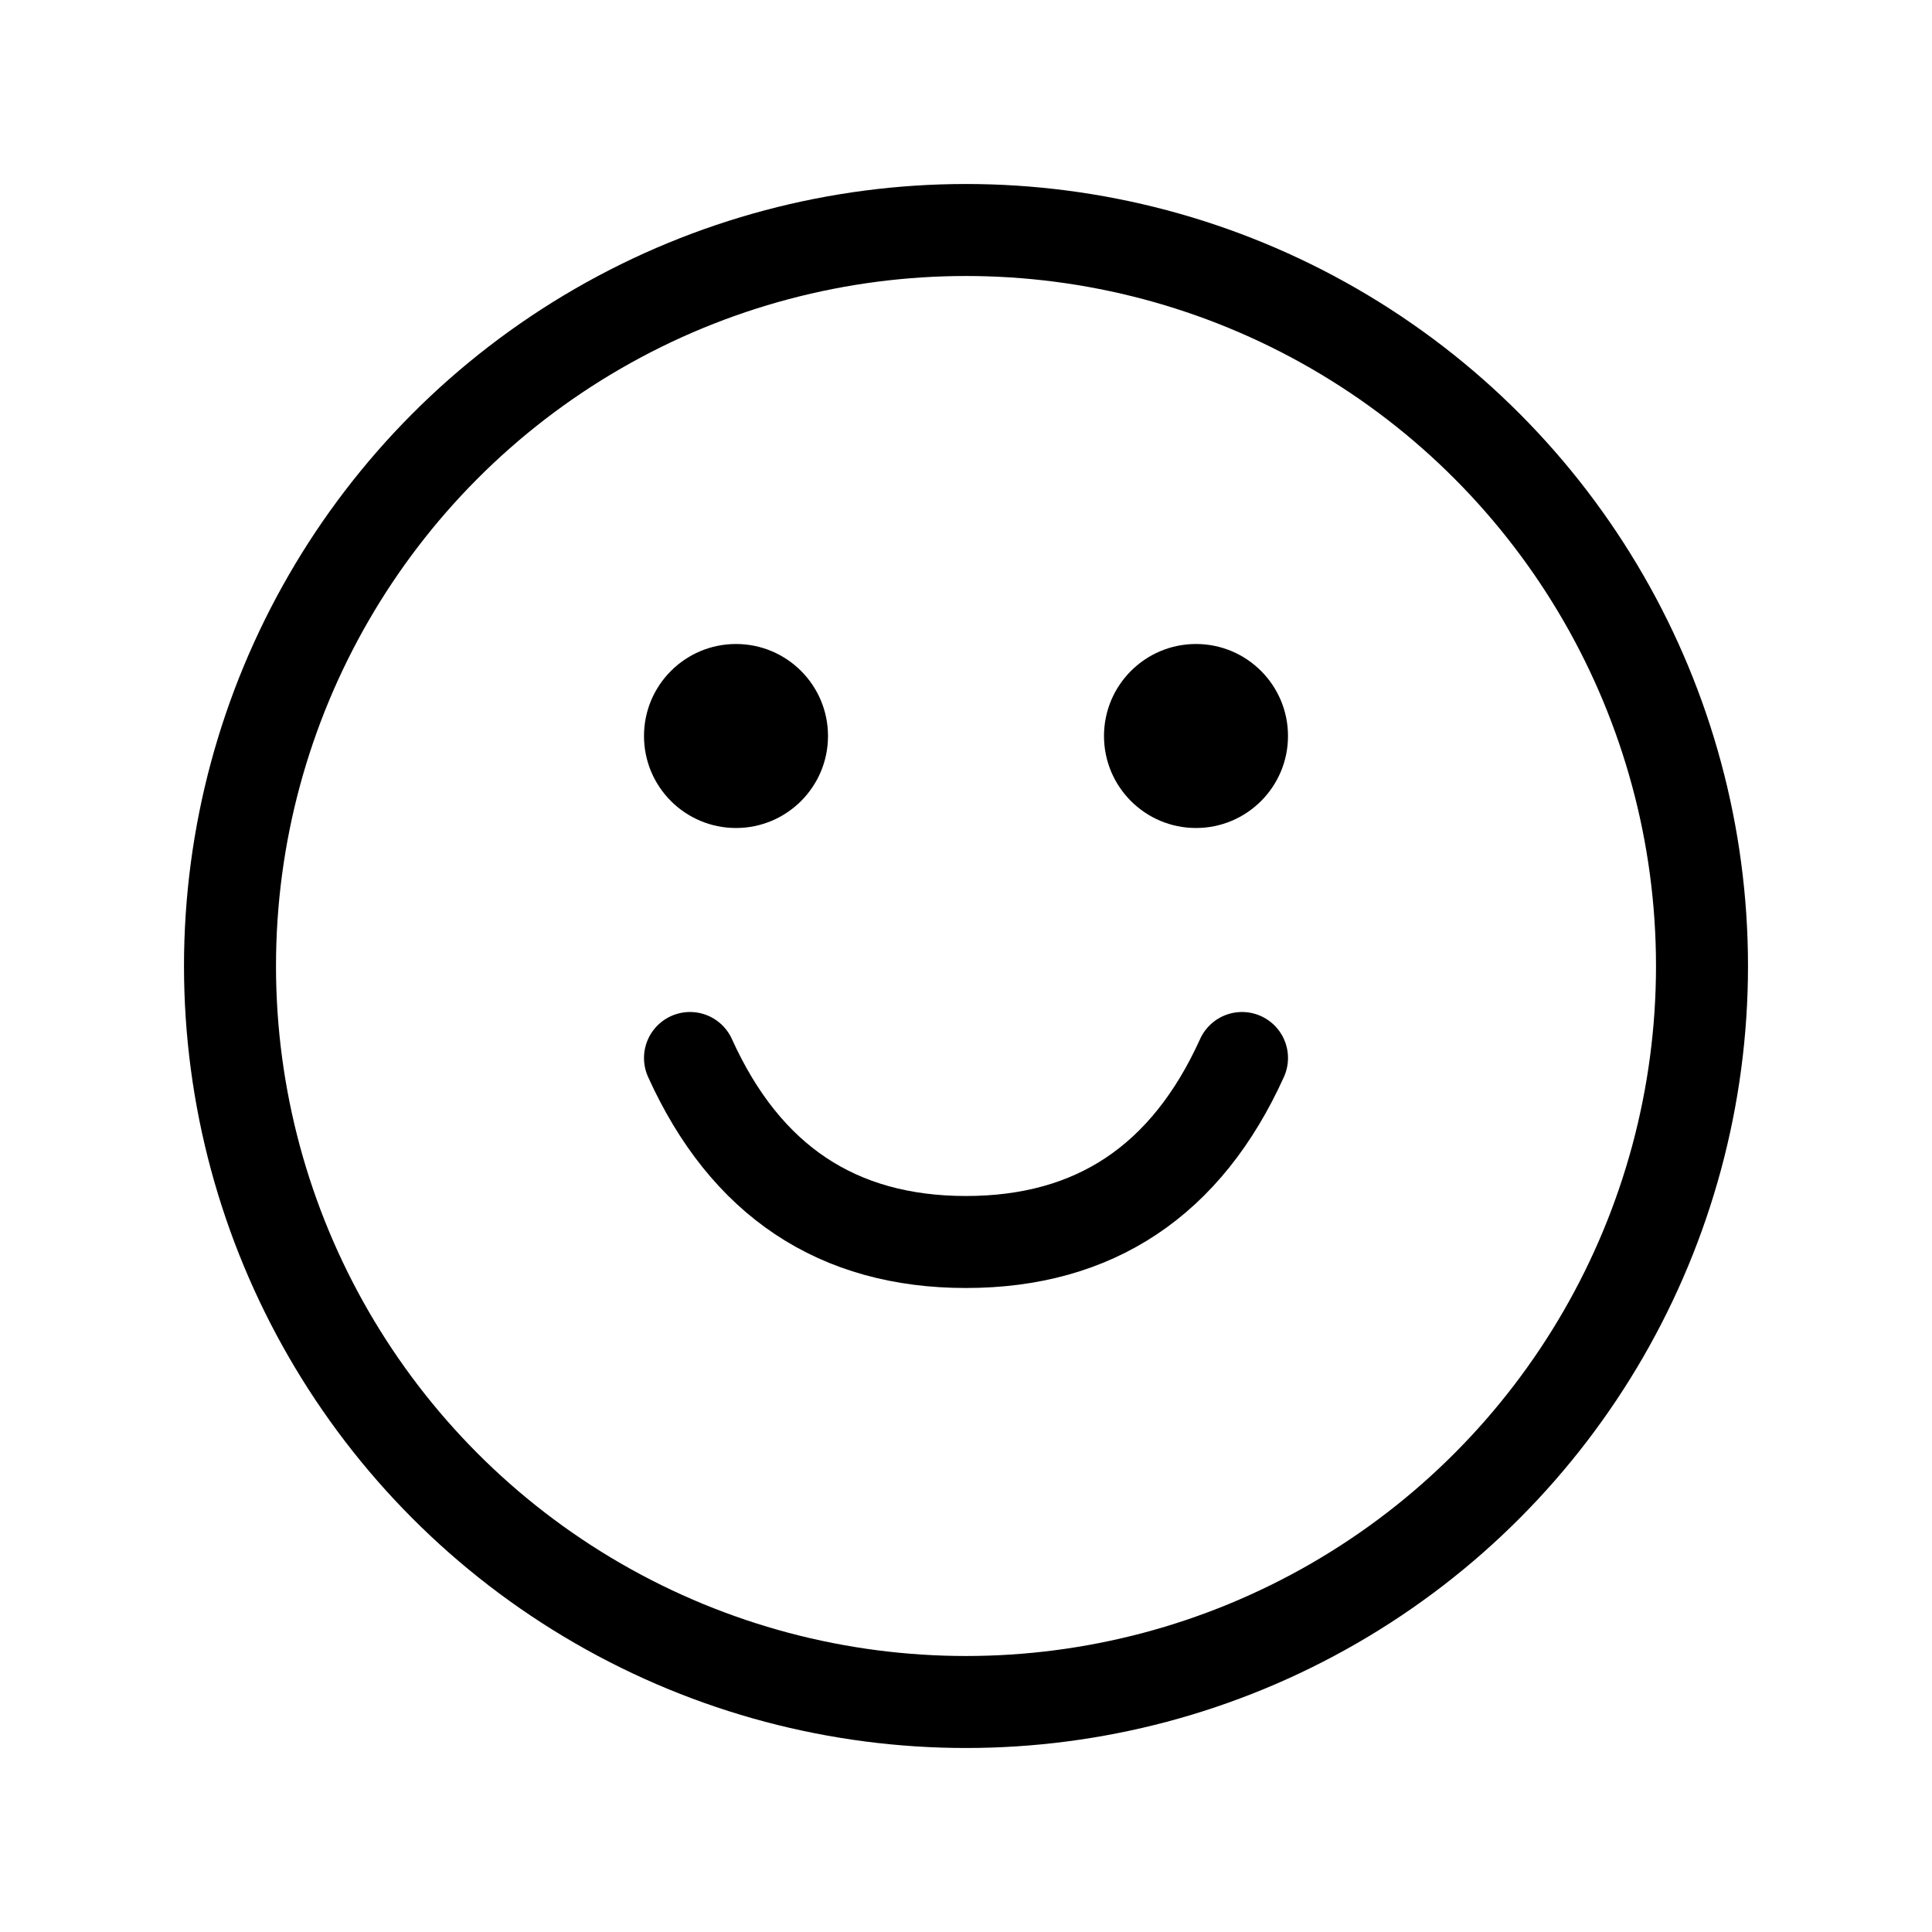
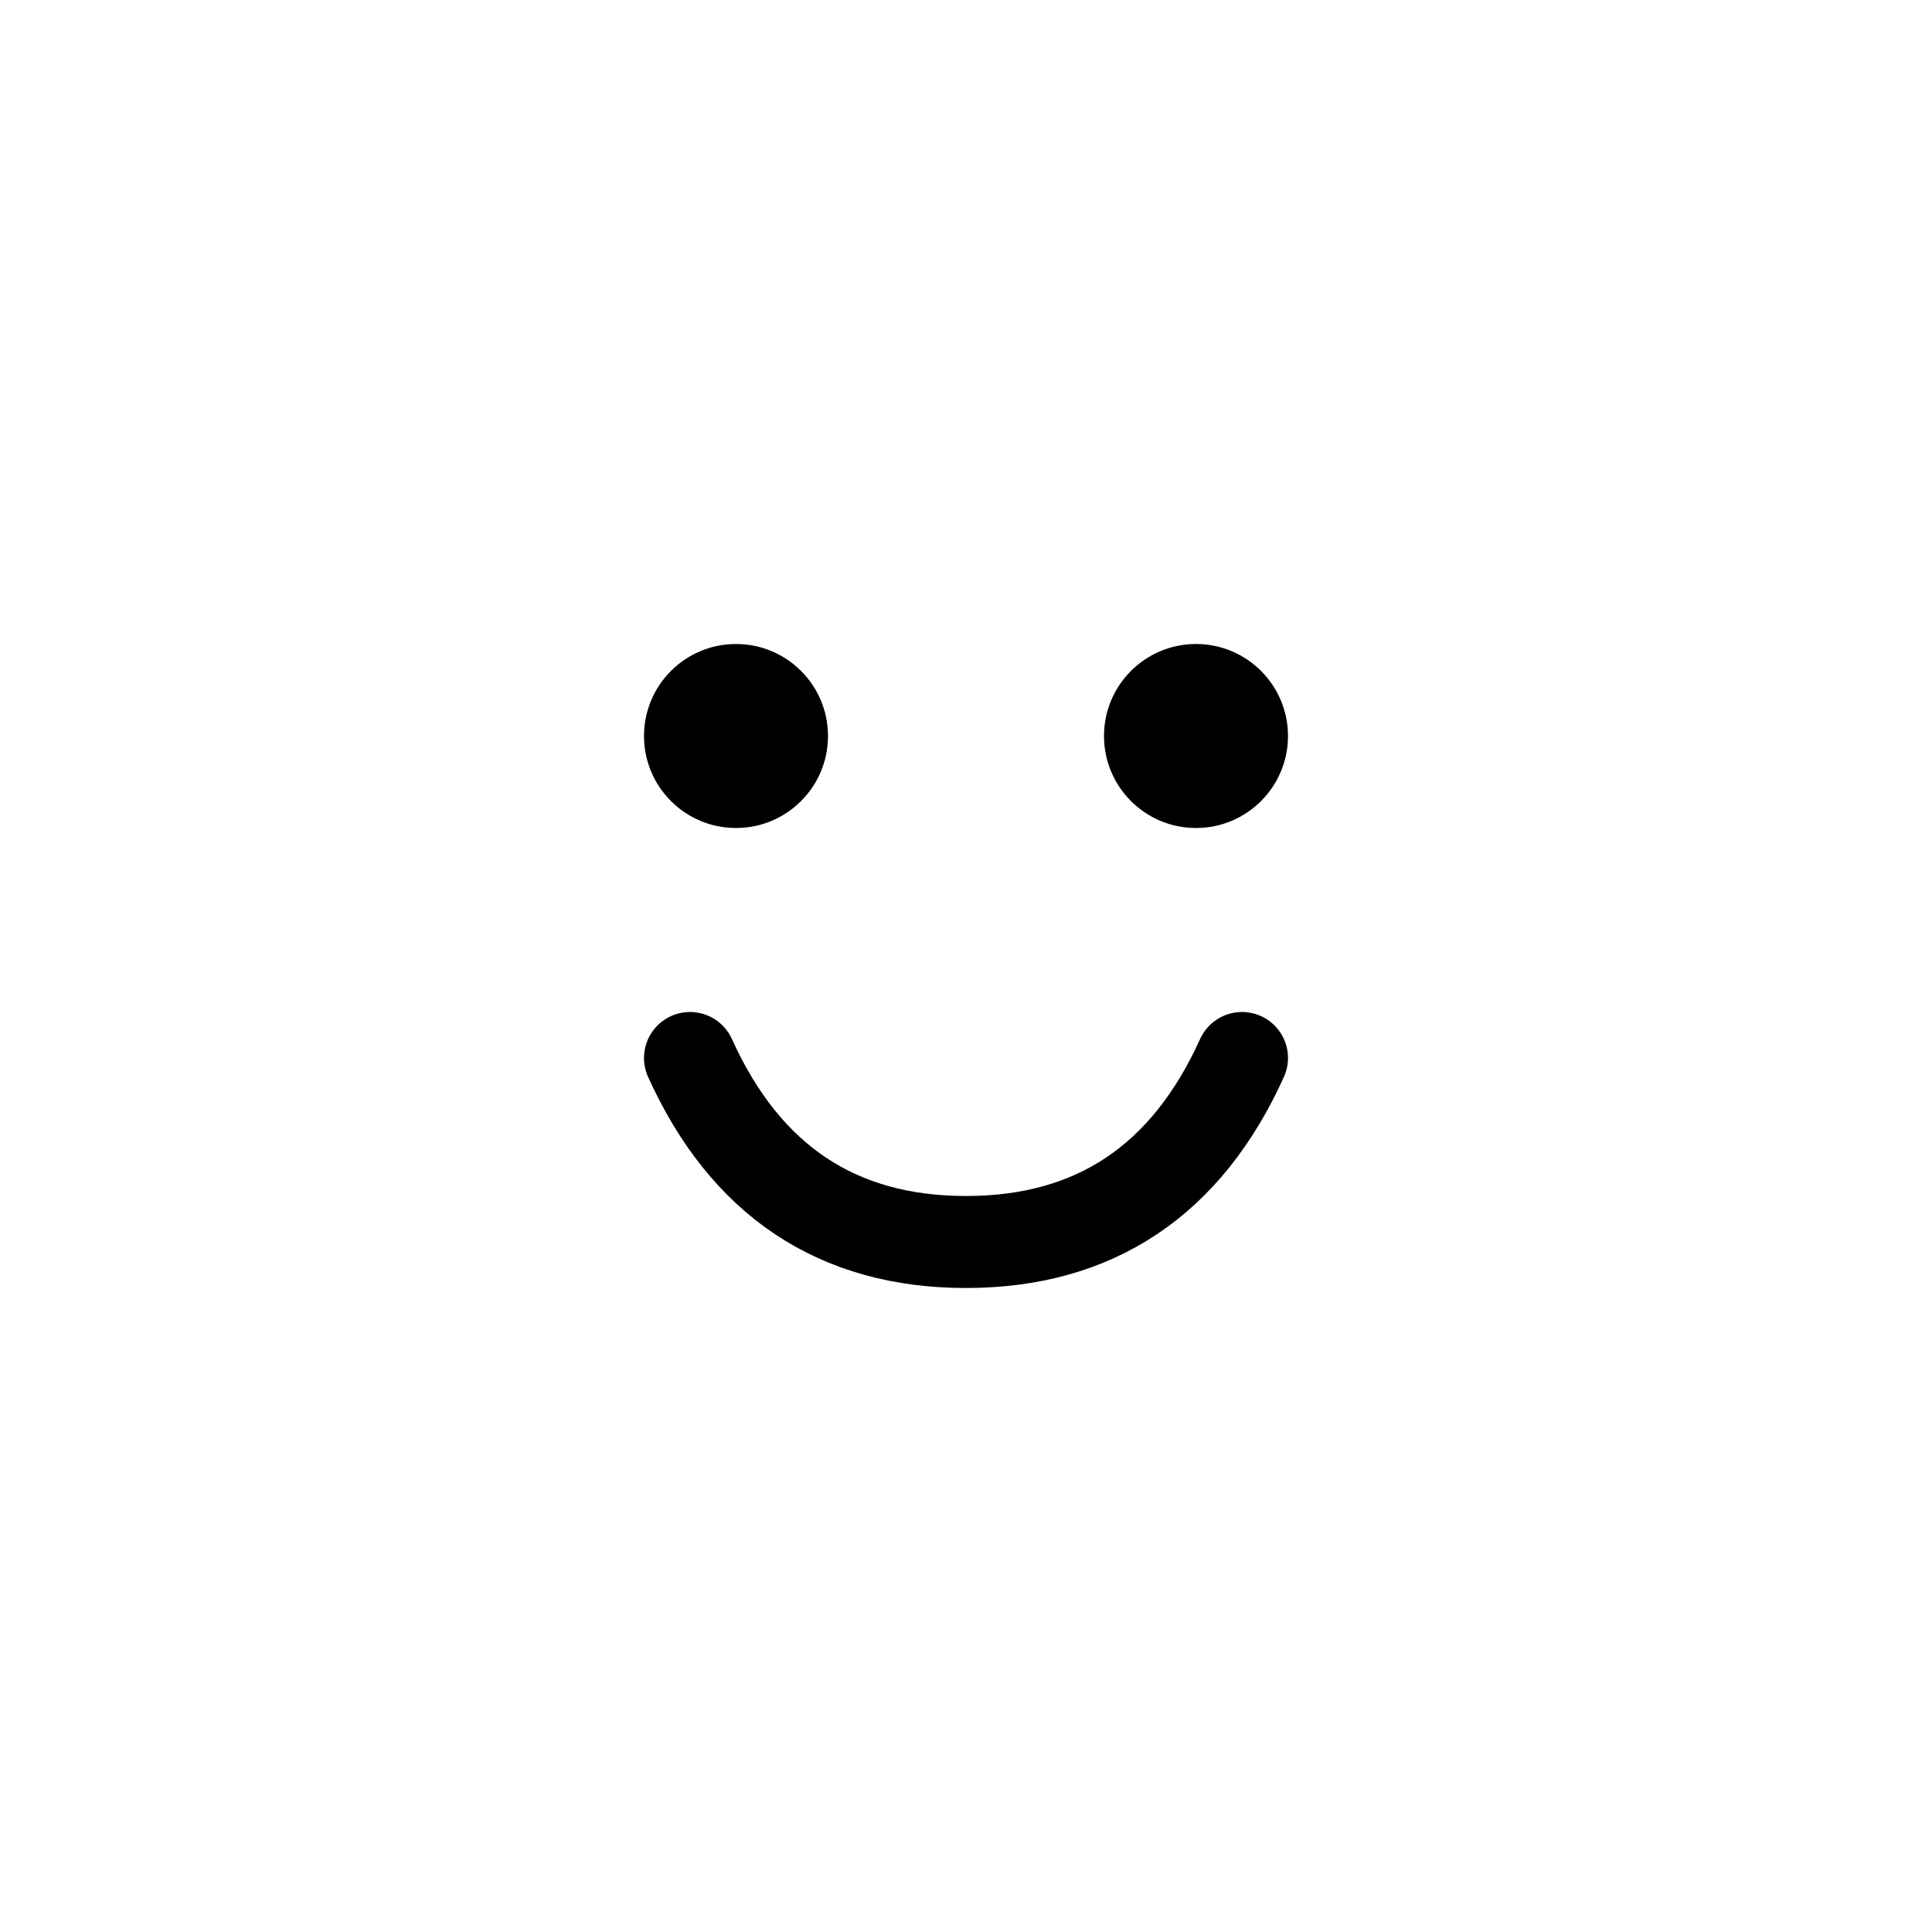
<svg xmlns="http://www.w3.org/2000/svg" height="21" viewBox="0 0 21 21" width="21">
  <g fill="none" fill-rule="evenodd" transform="translate(2 2)">
-     <circle cx="8.5" cy="8.5" r="8" stroke="currentColor" stroke-linecap="round" stroke-linejoin="round" />
    <circle cx="6" cy="6" fill="currentColor" r="1" />
    <circle cx="11" cy="6" fill="currentColor" r="1" />
    <path d="m5.5 9.5c.603 1.333 1.603 2 3 2s2.397-.667 3-2" stroke="currentColor" stroke-linecap="round" stroke-linejoin="round" />
  </g>
</svg>